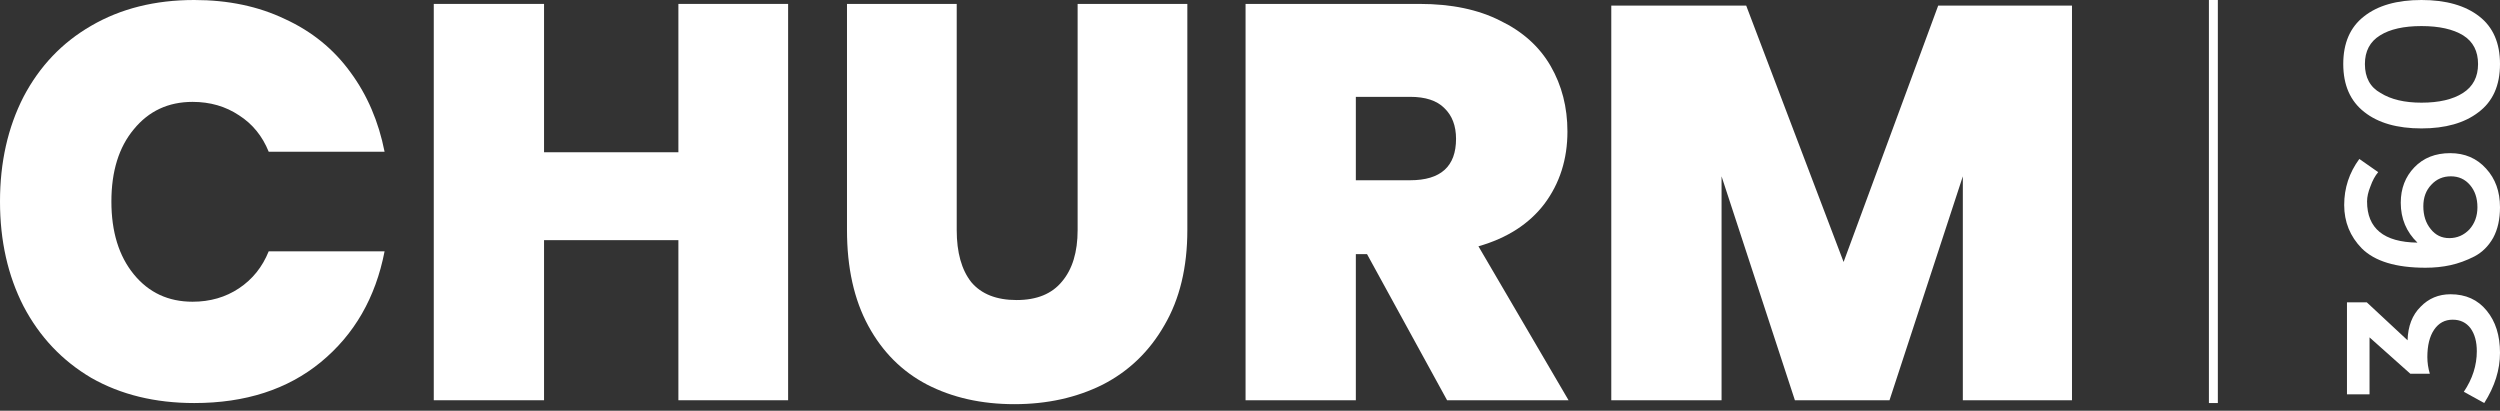
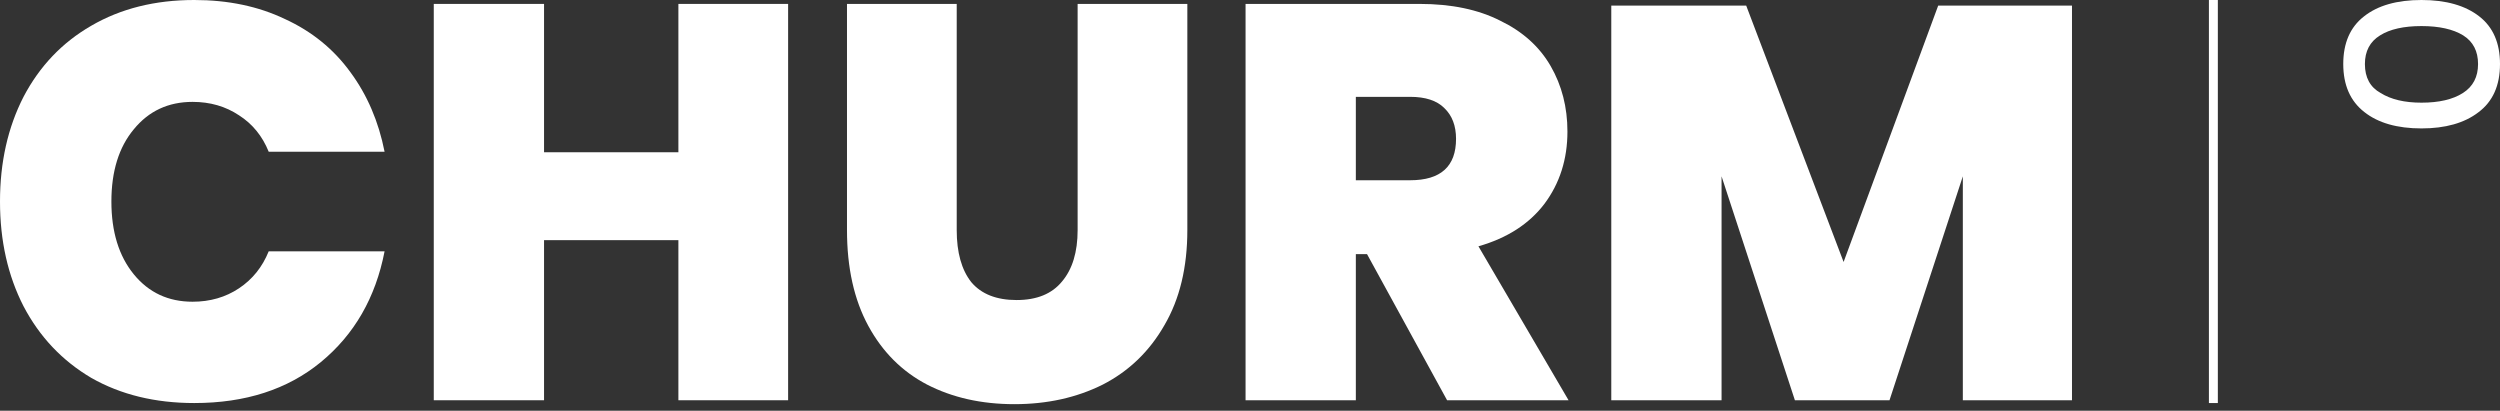
<svg xmlns="http://www.w3.org/2000/svg" width="280" height="46" viewBox="0 0 280 46" fill="none">
  <rect x="0" y="0" width="280" height="46" fill="#333333" stroke="none" />
-   <path d="M265.388 44.168L262.861 44.168L262.861 33.858L265.077 33.858L269.647 38.112C269.693 36.526 270.178 35.276 271.101 34.363C272.002 33.426 273.121 32.957 274.46 32.957C276.168 32.957 277.518 33.57 278.511 34.795C279.504 35.997 280 37.571 280 39.518C280 41.416 279.411 43.291 278.234 45.141L275.949 43.879C276.918 42.438 277.403 40.923 277.403 39.337C277.403 38.28 277.172 37.427 276.711 36.778C276.226 36.129 275.556 35.805 274.702 35.805C273.825 35.805 273.133 36.177 272.625 36.922C272.117 37.667 271.863 38.689 271.863 39.986C271.863 40.611 271.955 41.236 272.14 41.861L269.959 41.861L265.388 37.787L265.388 44.168Z" fill="white" />
-   <path d="M270.755 27.174C269.509 25.973 268.885 24.483 268.885 22.704C268.885 21.118 269.393 19.796 270.409 18.739C271.424 17.682 272.763 17.153 274.425 17.153C276.064 17.153 277.403 17.73 278.442 18.883C279.481 20.013 280 21.455 280 23.209C280 24.555 279.746 25.696 279.238 26.633C278.707 27.571 278.003 28.267 277.126 28.724C276.226 29.181 275.337 29.505 274.46 29.697C273.583 29.89 272.648 29.986 271.655 29.986C268.354 29.986 265.977 29.265 264.523 27.823C263.207 26.477 262.549 24.855 262.549 22.956C262.549 21.058 263.114 19.34 264.246 17.802L266.358 19.28C266.011 19.688 265.723 20.217 265.492 20.866C265.238 21.491 265.111 22.055 265.111 22.56C265.111 25.588 266.992 27.126 270.755 27.174ZM274.321 26.669C275.199 26.669 275.949 26.345 276.572 25.696C277.172 25.023 277.472 24.194 277.472 23.209C277.472 22.2 277.195 21.37 276.641 20.722C276.087 20.073 275.372 19.748 274.495 19.748C273.617 19.748 272.89 20.061 272.313 20.686C271.713 21.31 271.413 22.115 271.413 23.101C271.413 24.134 271.69 24.987 272.244 25.66C272.775 26.333 273.467 26.669 274.321 26.669Z" fill="white" />
  <path d="M271.205 11.499C273.167 11.499 274.714 11.139 275.845 10.418C276.976 9.697 277.542 8.615 277.542 7.173C277.542 5.731 276.988 4.662 275.88 3.965C274.748 3.268 273.19 2.92 271.205 2.92C269.22 2.92 267.673 3.268 266.565 3.965C265.434 4.662 264.869 5.731 264.869 7.173C264.869 8.687 265.457 9.769 266.635 10.418C267.789 11.139 269.312 11.499 271.205 11.499ZM271.205 14.383C268.481 14.383 266.346 13.77 264.8 12.544C263.23 11.319 262.445 9.528 262.445 7.173C262.445 4.818 263.218 3.04 264.765 1.838C266.312 0.613 268.458 -1.51871e-05 271.205 -1.51543e-05C273.952 -1.51216e-05 276.11 0.613 277.68 1.838C279.227 3.04 280 4.818 280 7.173C280 9.577 279.192 11.379 277.576 12.581C276.007 13.782 273.883 14.383 271.205 14.383Z" fill="white" />
  <path d="M21.756 0C25.559 0 28.945 0.711 31.912 2.132C34.922 3.511 37.367 5.496 39.248 8.088C41.129 10.637 42.403 13.605 43.072 16.991H30.094C29.384 15.235 28.276 13.877 26.771 12.915C25.267 11.912 23.532 11.411 21.567 11.411C18.851 11.411 16.656 12.435 14.984 14.483C13.312 16.489 12.476 19.185 12.476 22.57C12.476 25.956 13.312 28.673 14.984 30.721C16.656 32.769 18.851 33.793 21.567 33.793C23.532 33.793 25.267 33.291 26.771 32.288C28.276 31.285 29.384 29.906 30.094 28.151H43.072C42.069 33.333 39.687 37.471 35.925 40.564C32.205 43.615 27.482 45.141 21.756 45.141C17.367 45.141 13.521 44.201 10.219 42.32C6.959 40.397 4.431 37.722 2.633 34.295C0.878 30.867 0 26.959 0 22.57C0 18.182 0.878 14.274 2.633 10.846C4.431 7.419 6.959 4.765 10.219 2.884C13.521 0.961 17.367 0 21.756 0Z" fill="white" />
  <path d="M88.269 0.439V44.828H75.98V26.897H60.933V44.828H48.582V0.439H60.933V17.053H75.98V0.439H88.269Z" fill="white" />
  <path d="M107.152 0.439V25.768C107.152 28.276 107.695 30.219 108.782 31.599C109.91 32.936 111.603 33.605 113.86 33.605C116.117 33.605 117.81 32.915 118.939 31.536C120.109 30.157 120.694 28.234 120.694 25.768V0.439H132.982V25.768C132.982 29.948 132.126 33.501 130.412 36.426C128.74 39.352 126.441 41.567 123.515 43.072C120.59 44.535 117.288 45.267 113.609 45.267C109.931 45.267 106.671 44.535 103.829 43.072C101.028 41.609 98.834 39.415 97.246 36.489C95.657 33.563 94.863 29.99 94.863 25.768V0.439H107.152Z" fill="white" />
  <path d="M162.074 44.828L153.108 28.464H151.854V44.828H139.503V0.439H159.002C162.555 0.439 165.564 1.066 168.03 2.32C170.538 3.532 172.419 5.225 173.673 7.398C174.927 9.572 175.553 12.017 175.553 14.733C175.553 17.826 174.697 20.523 172.983 22.821C171.269 25.078 168.803 26.667 165.585 27.586L175.679 44.828H162.074ZM151.854 20.188H157.936C161.363 20.188 163.077 18.642 163.077 15.549C163.077 14.086 162.638 12.936 161.76 12.1C160.924 11.264 159.65 10.846 157.936 10.846H151.854V20.188Z" fill="white" />
  <path d="M232.063 0.627V44.828H219.837V19.749L211.624 44.828H201.028L192.815 19.749V44.828H180.464V0.627H195.574L206.483 29.342L217.078 0.627H232.063Z" fill="white" />
  <line x1="247.898" y1="2.18557e-08" x2="247.898" y2="45.141" stroke="white" />
</svg>